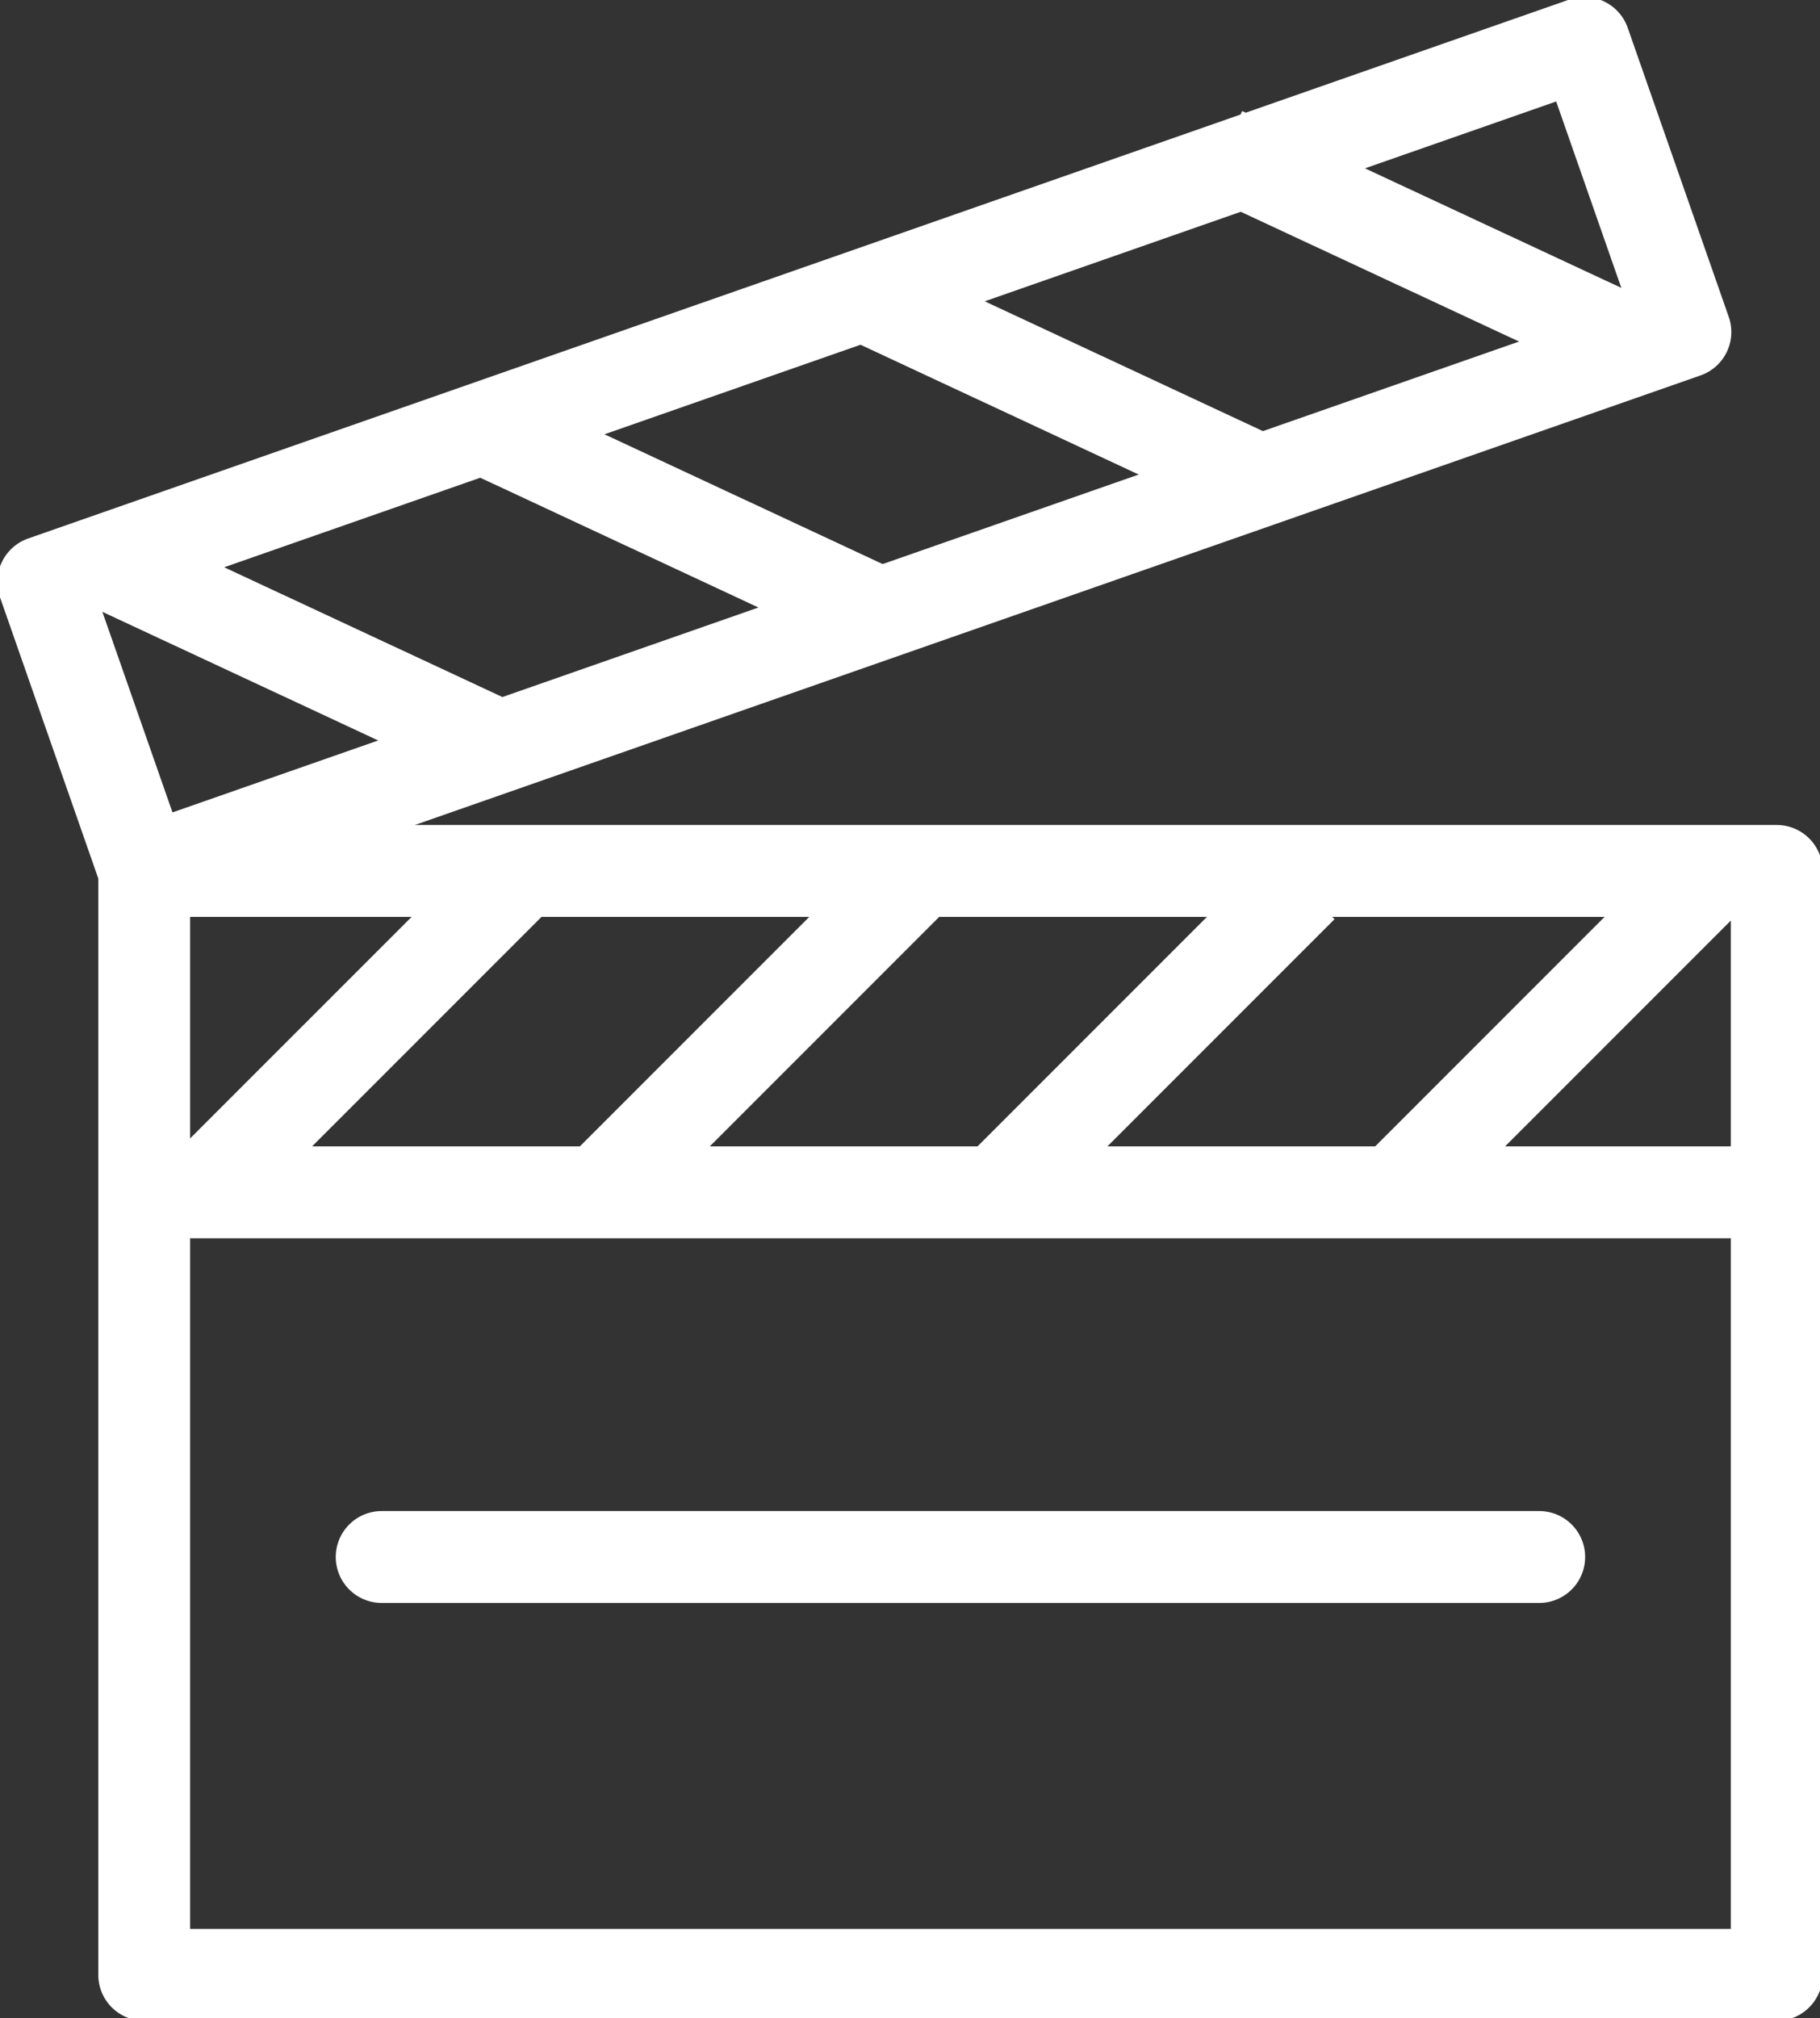
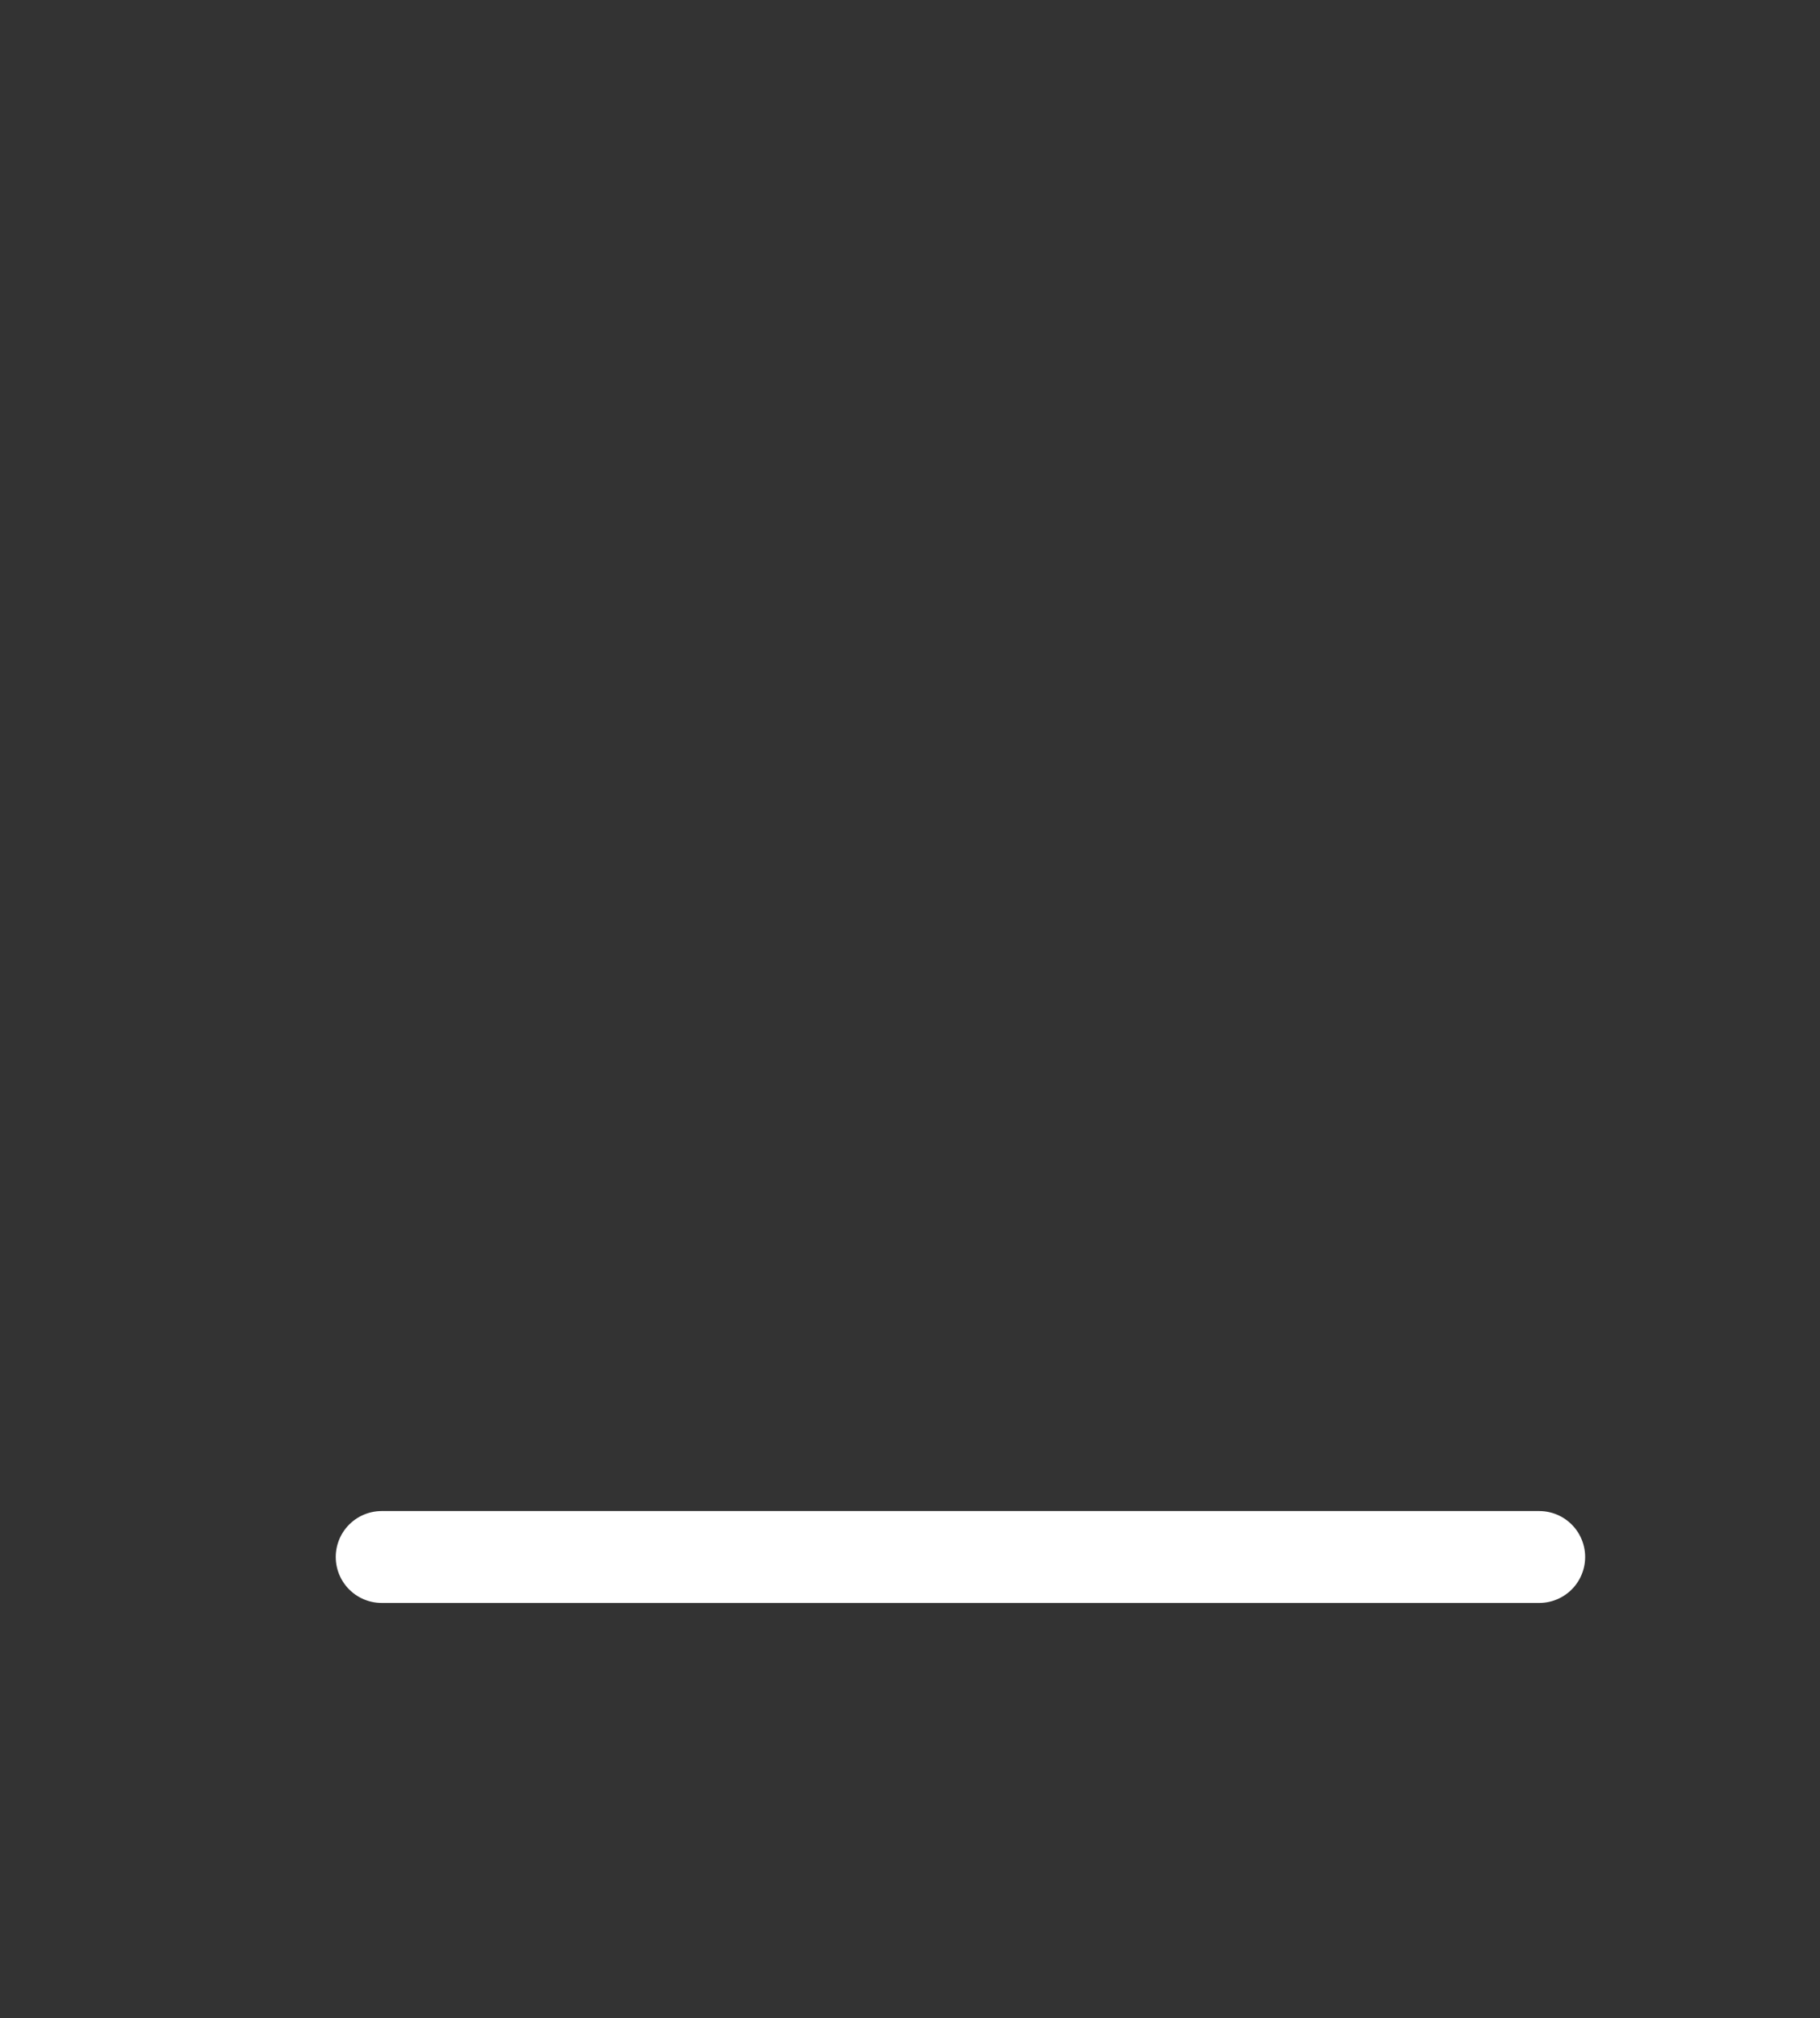
<svg xmlns="http://www.w3.org/2000/svg" width="39.631" height="43.93" viewBox="0 0 39.631 43.93">
  <rect x="0" y="0" width="39.631" height="43.93" fill="#333333" stroke="none" />
  <defs>
    <clipPath id="a">
-       <path fill="none" stroke="#fff" stroke-width="2" d="M0 0h39.631v43.93H0z" />
-     </clipPath>
+       </clipPath>
  </defs>
  <g clip-path="url(#a)" fill="none" stroke="#fff" stroke-linejoin="round" stroke-width="2">
-     <path stroke-linecap="round" d="M3.14 18.958h35.549v24.03H3.14z" />
-     <path stroke-linecap="round" d="M.942 12.666 34.5.935l2.2 6.293-33.558 11.73z" stroke-width="2" />
+     <path stroke-linecap="round" d="M3.14 18.958h35.549v24.03z" />
    <path d="M3.144 25.954h35.545m-34.308 0 6.841-6.84m1.819 6.84 6.7-6.7m1.959 6.7 6.653-6.653m2.006 6.653 6.825-6.825m-34.71-6.8 8.762 4.085m-.722-7.092 8.859 4.131m-.575-7.024 8.712 4.063m-.884-7.168 9.018 4.204" />
  </g>
  <path fill="none" stroke="#fff" stroke-linecap="round" stroke-linejoin="round" stroke-width="2" d="M8.311 33.892h25.206" />
</svg>